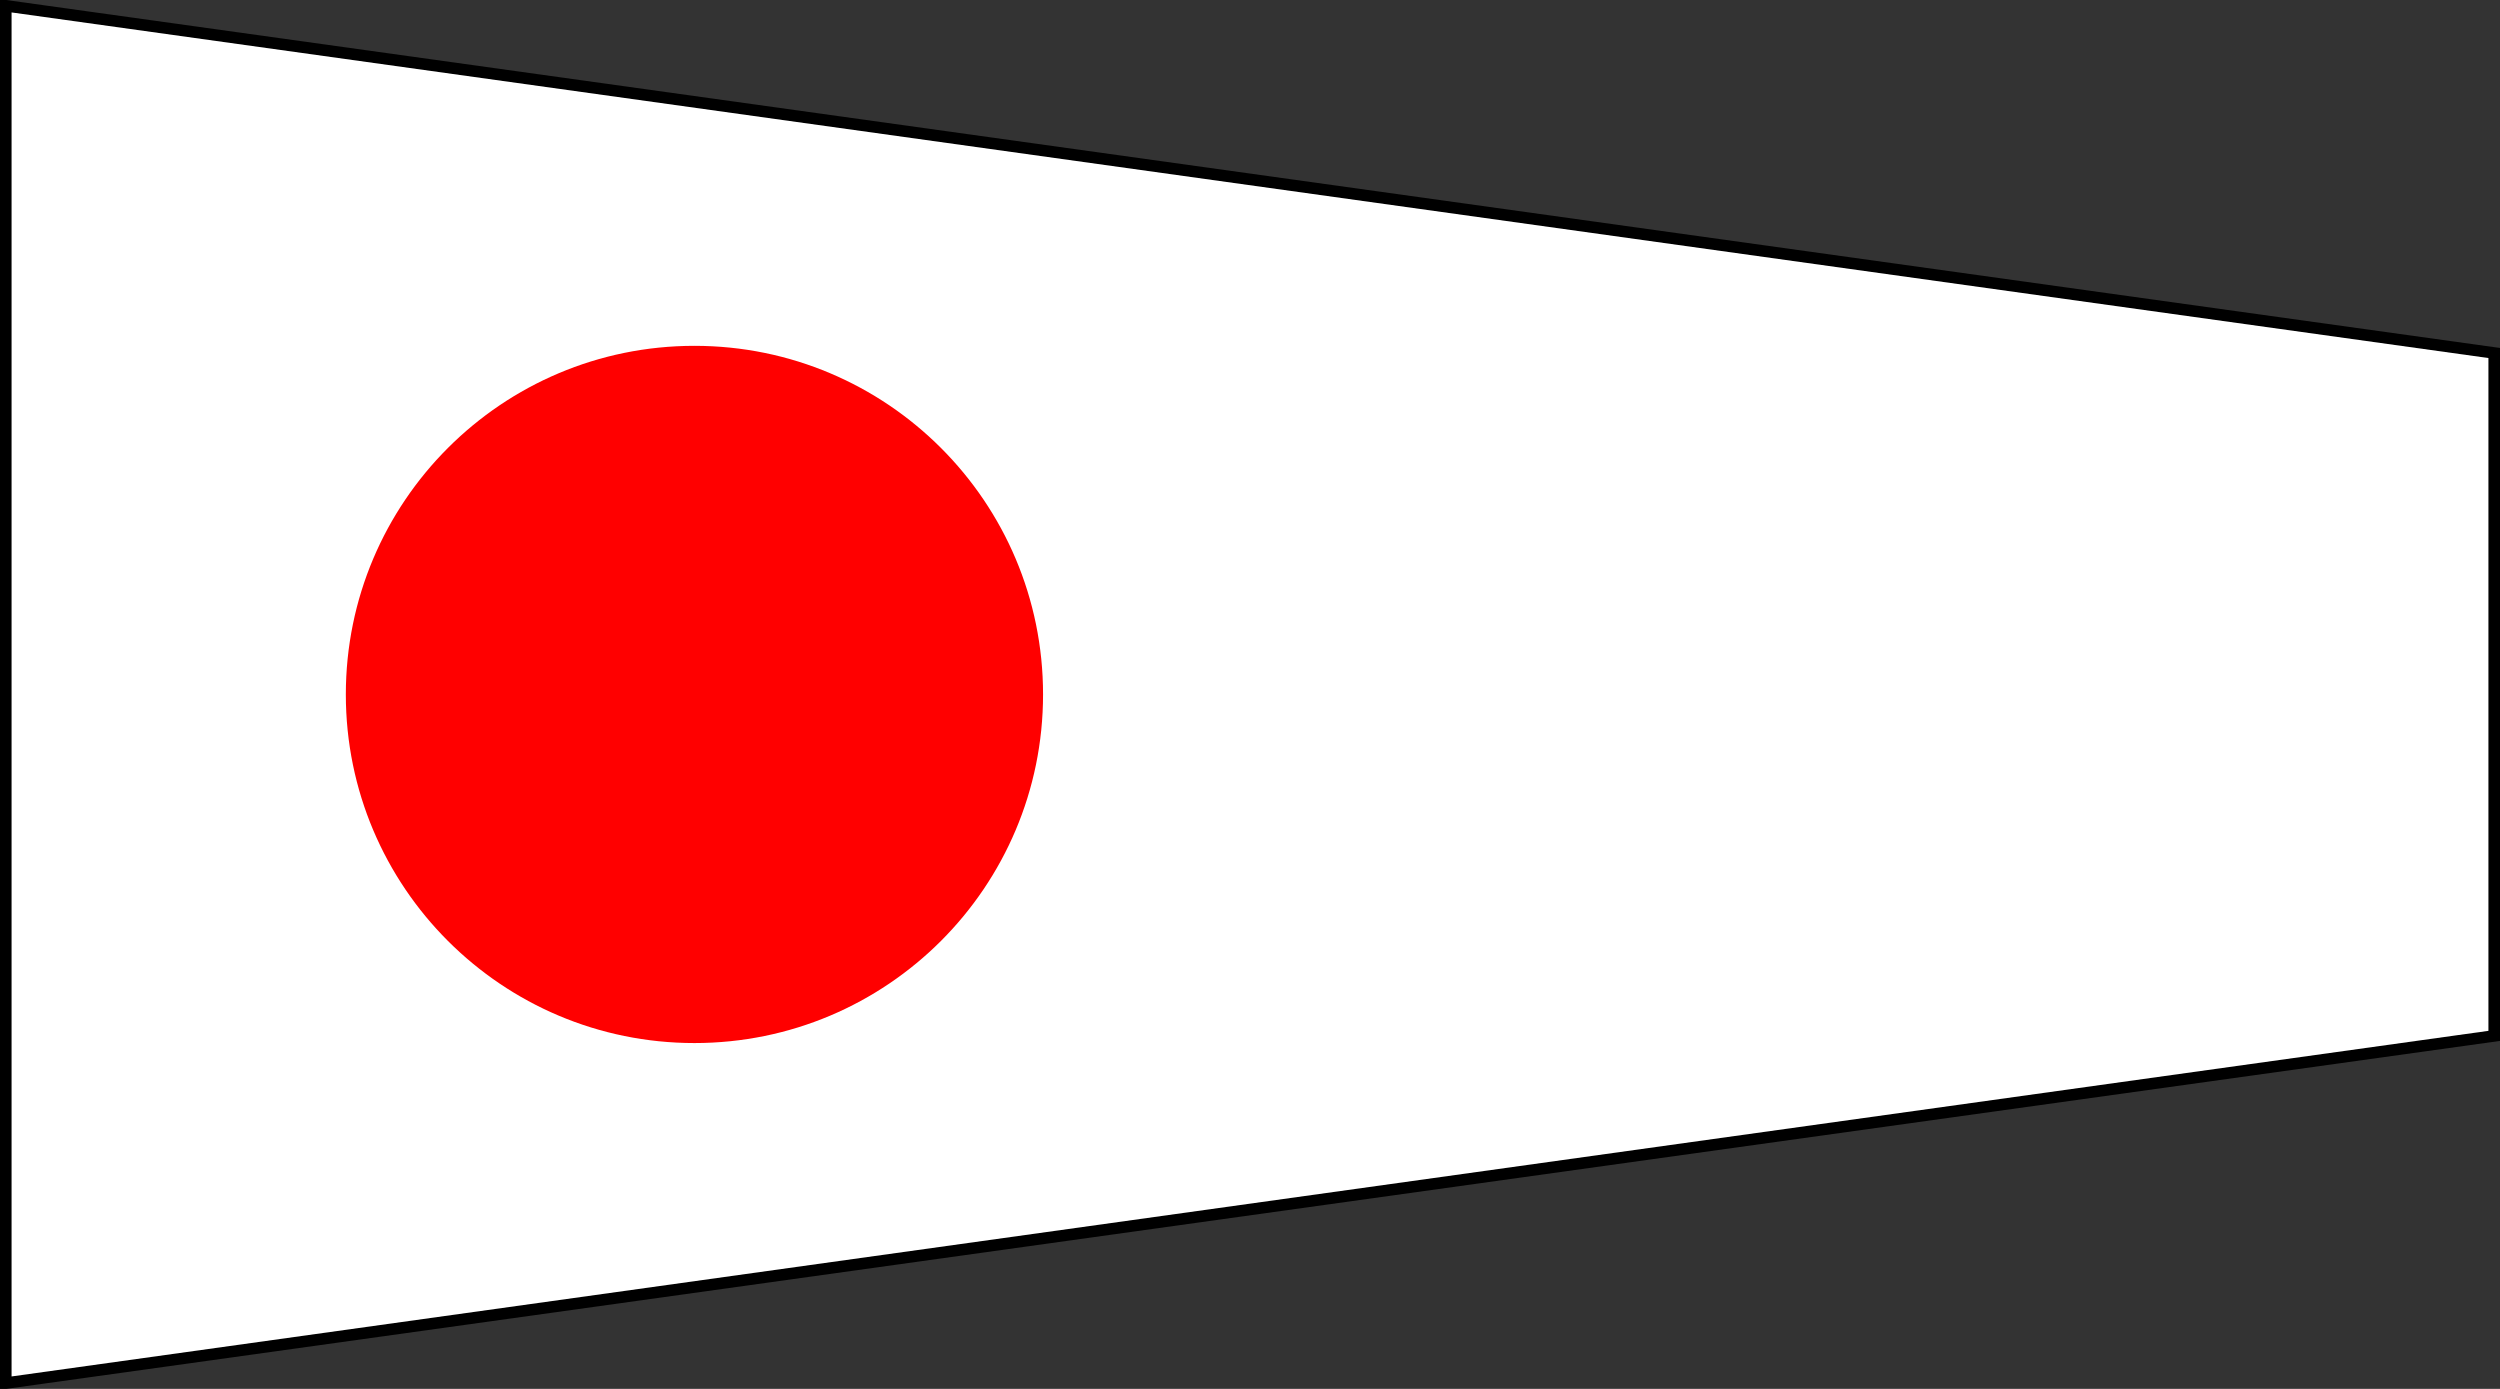
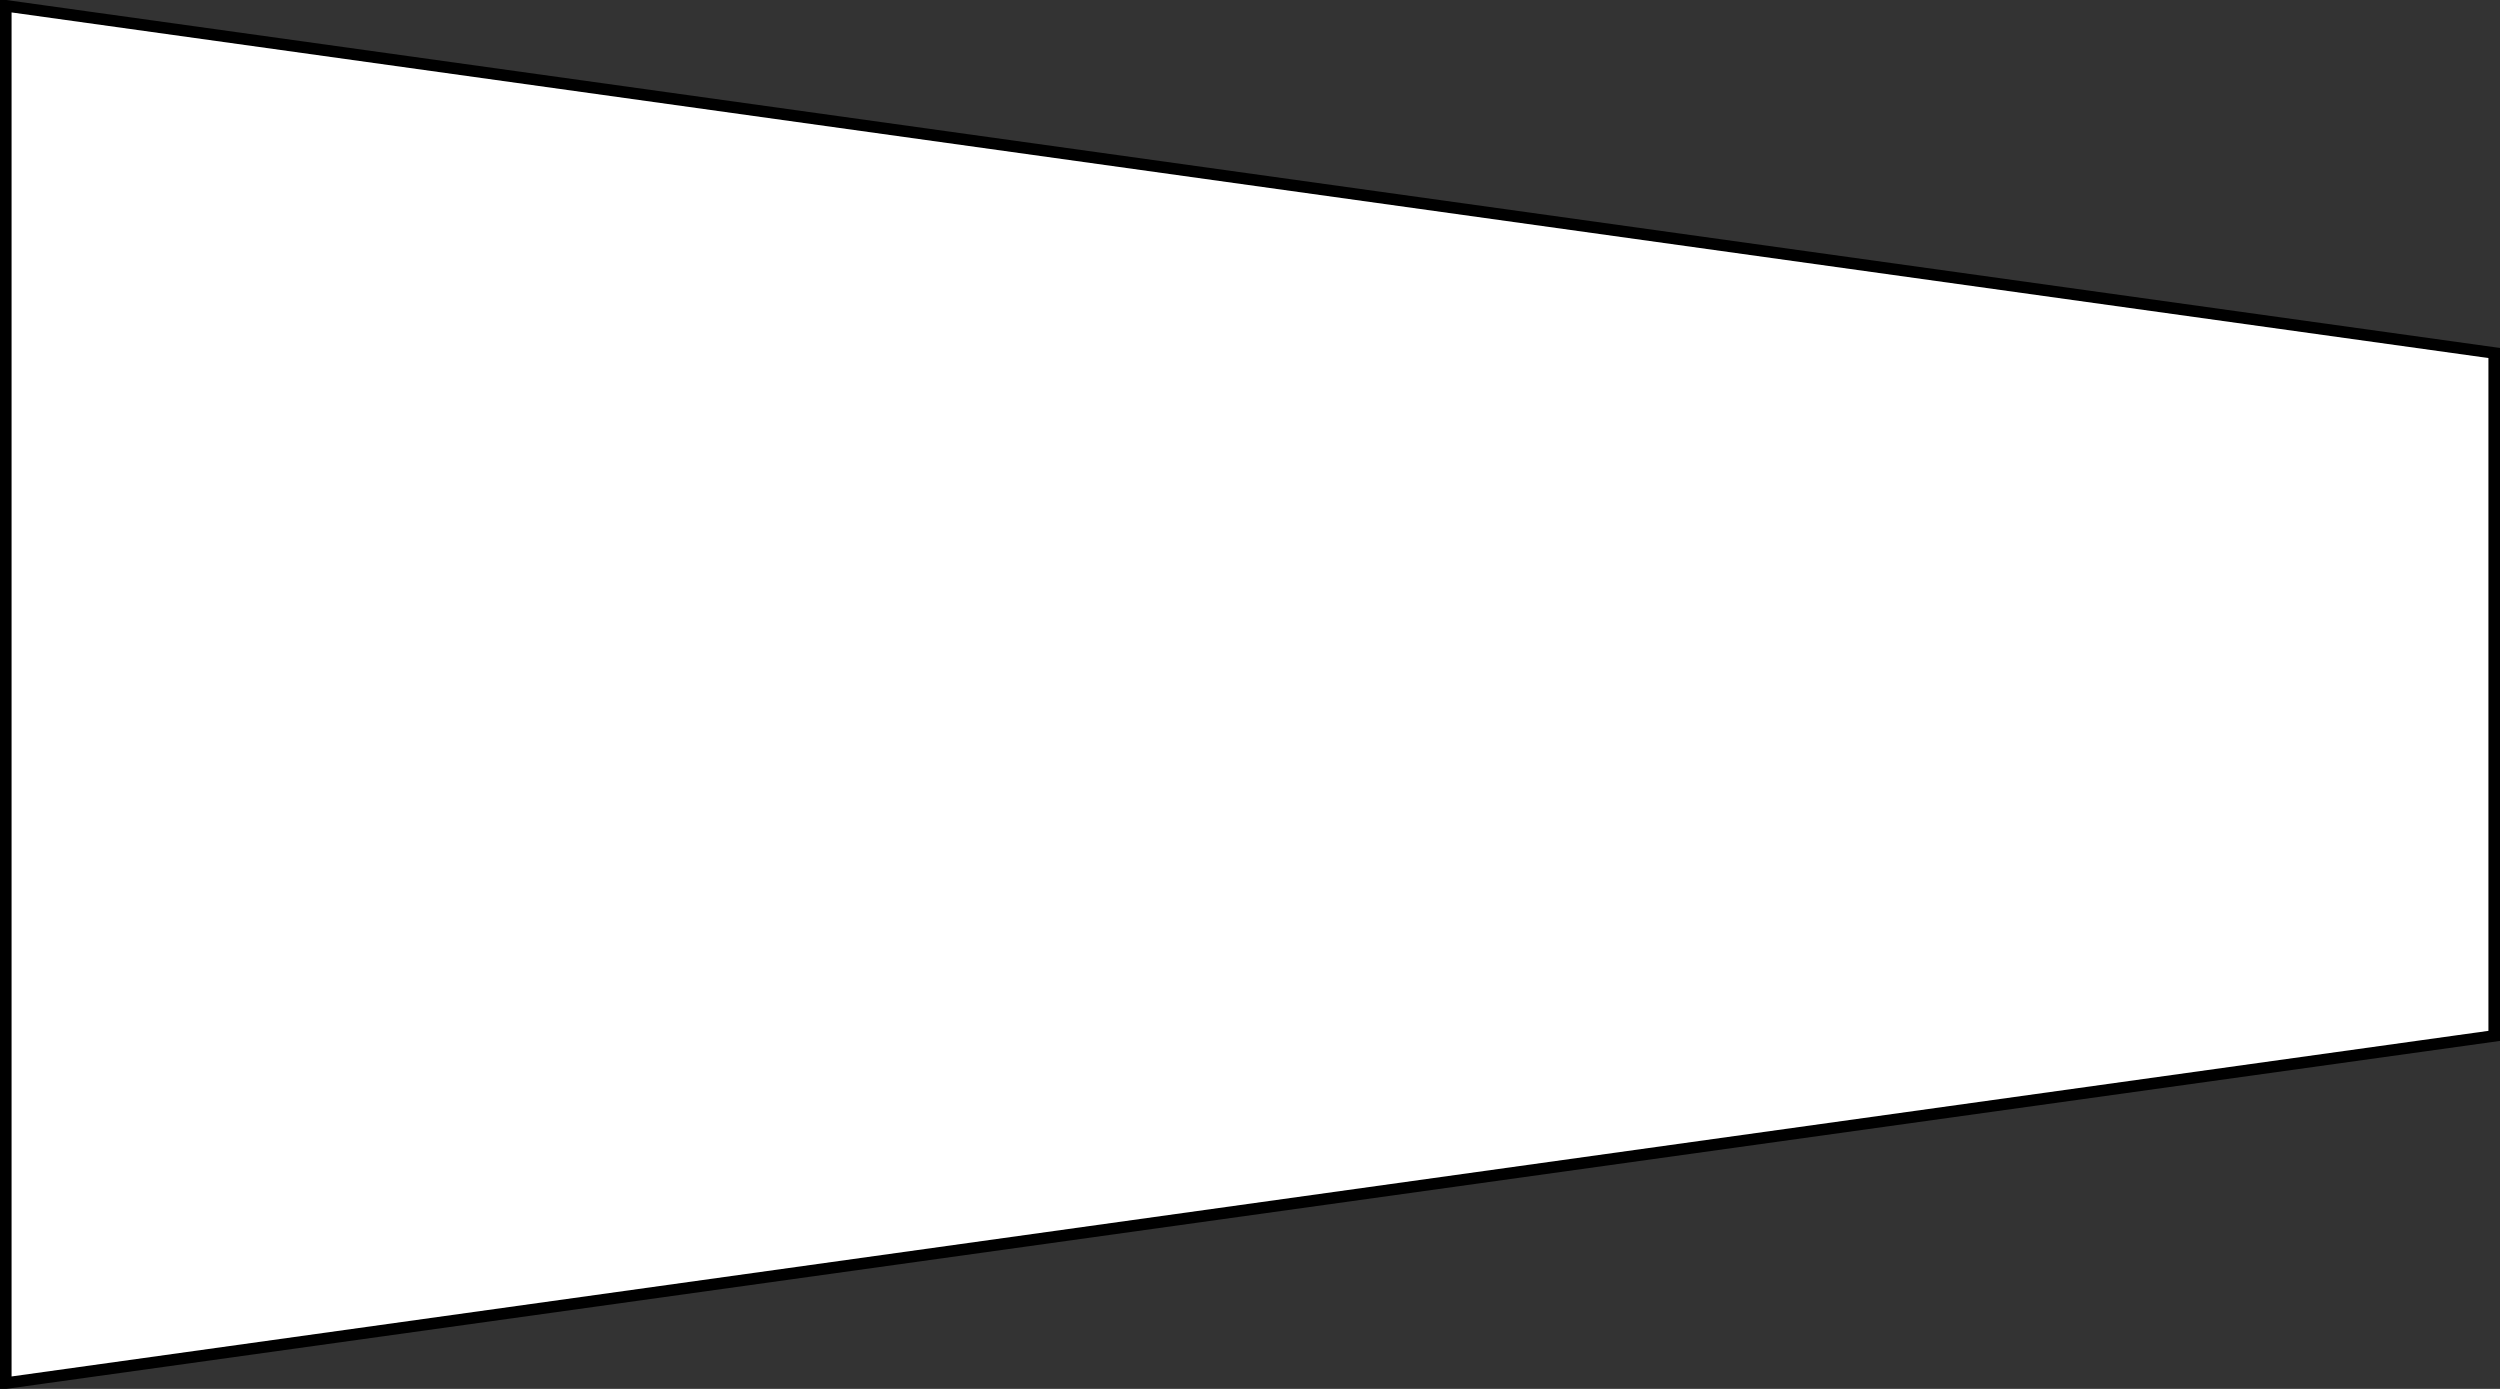
<svg xmlns="http://www.w3.org/2000/svg" width="540" height="300" version="1.0">
  <rect width="100%" height="100%" fill="#333333" stroke="none" />
  <path d="M1.25,1.25l537.5,75v147.5l-537.5,75z" fill="#fff" stroke="#000" stroke-width="2.5" />
-   <circle cx="150" cy="150" r="75.3" fill="#f00" />
</svg>